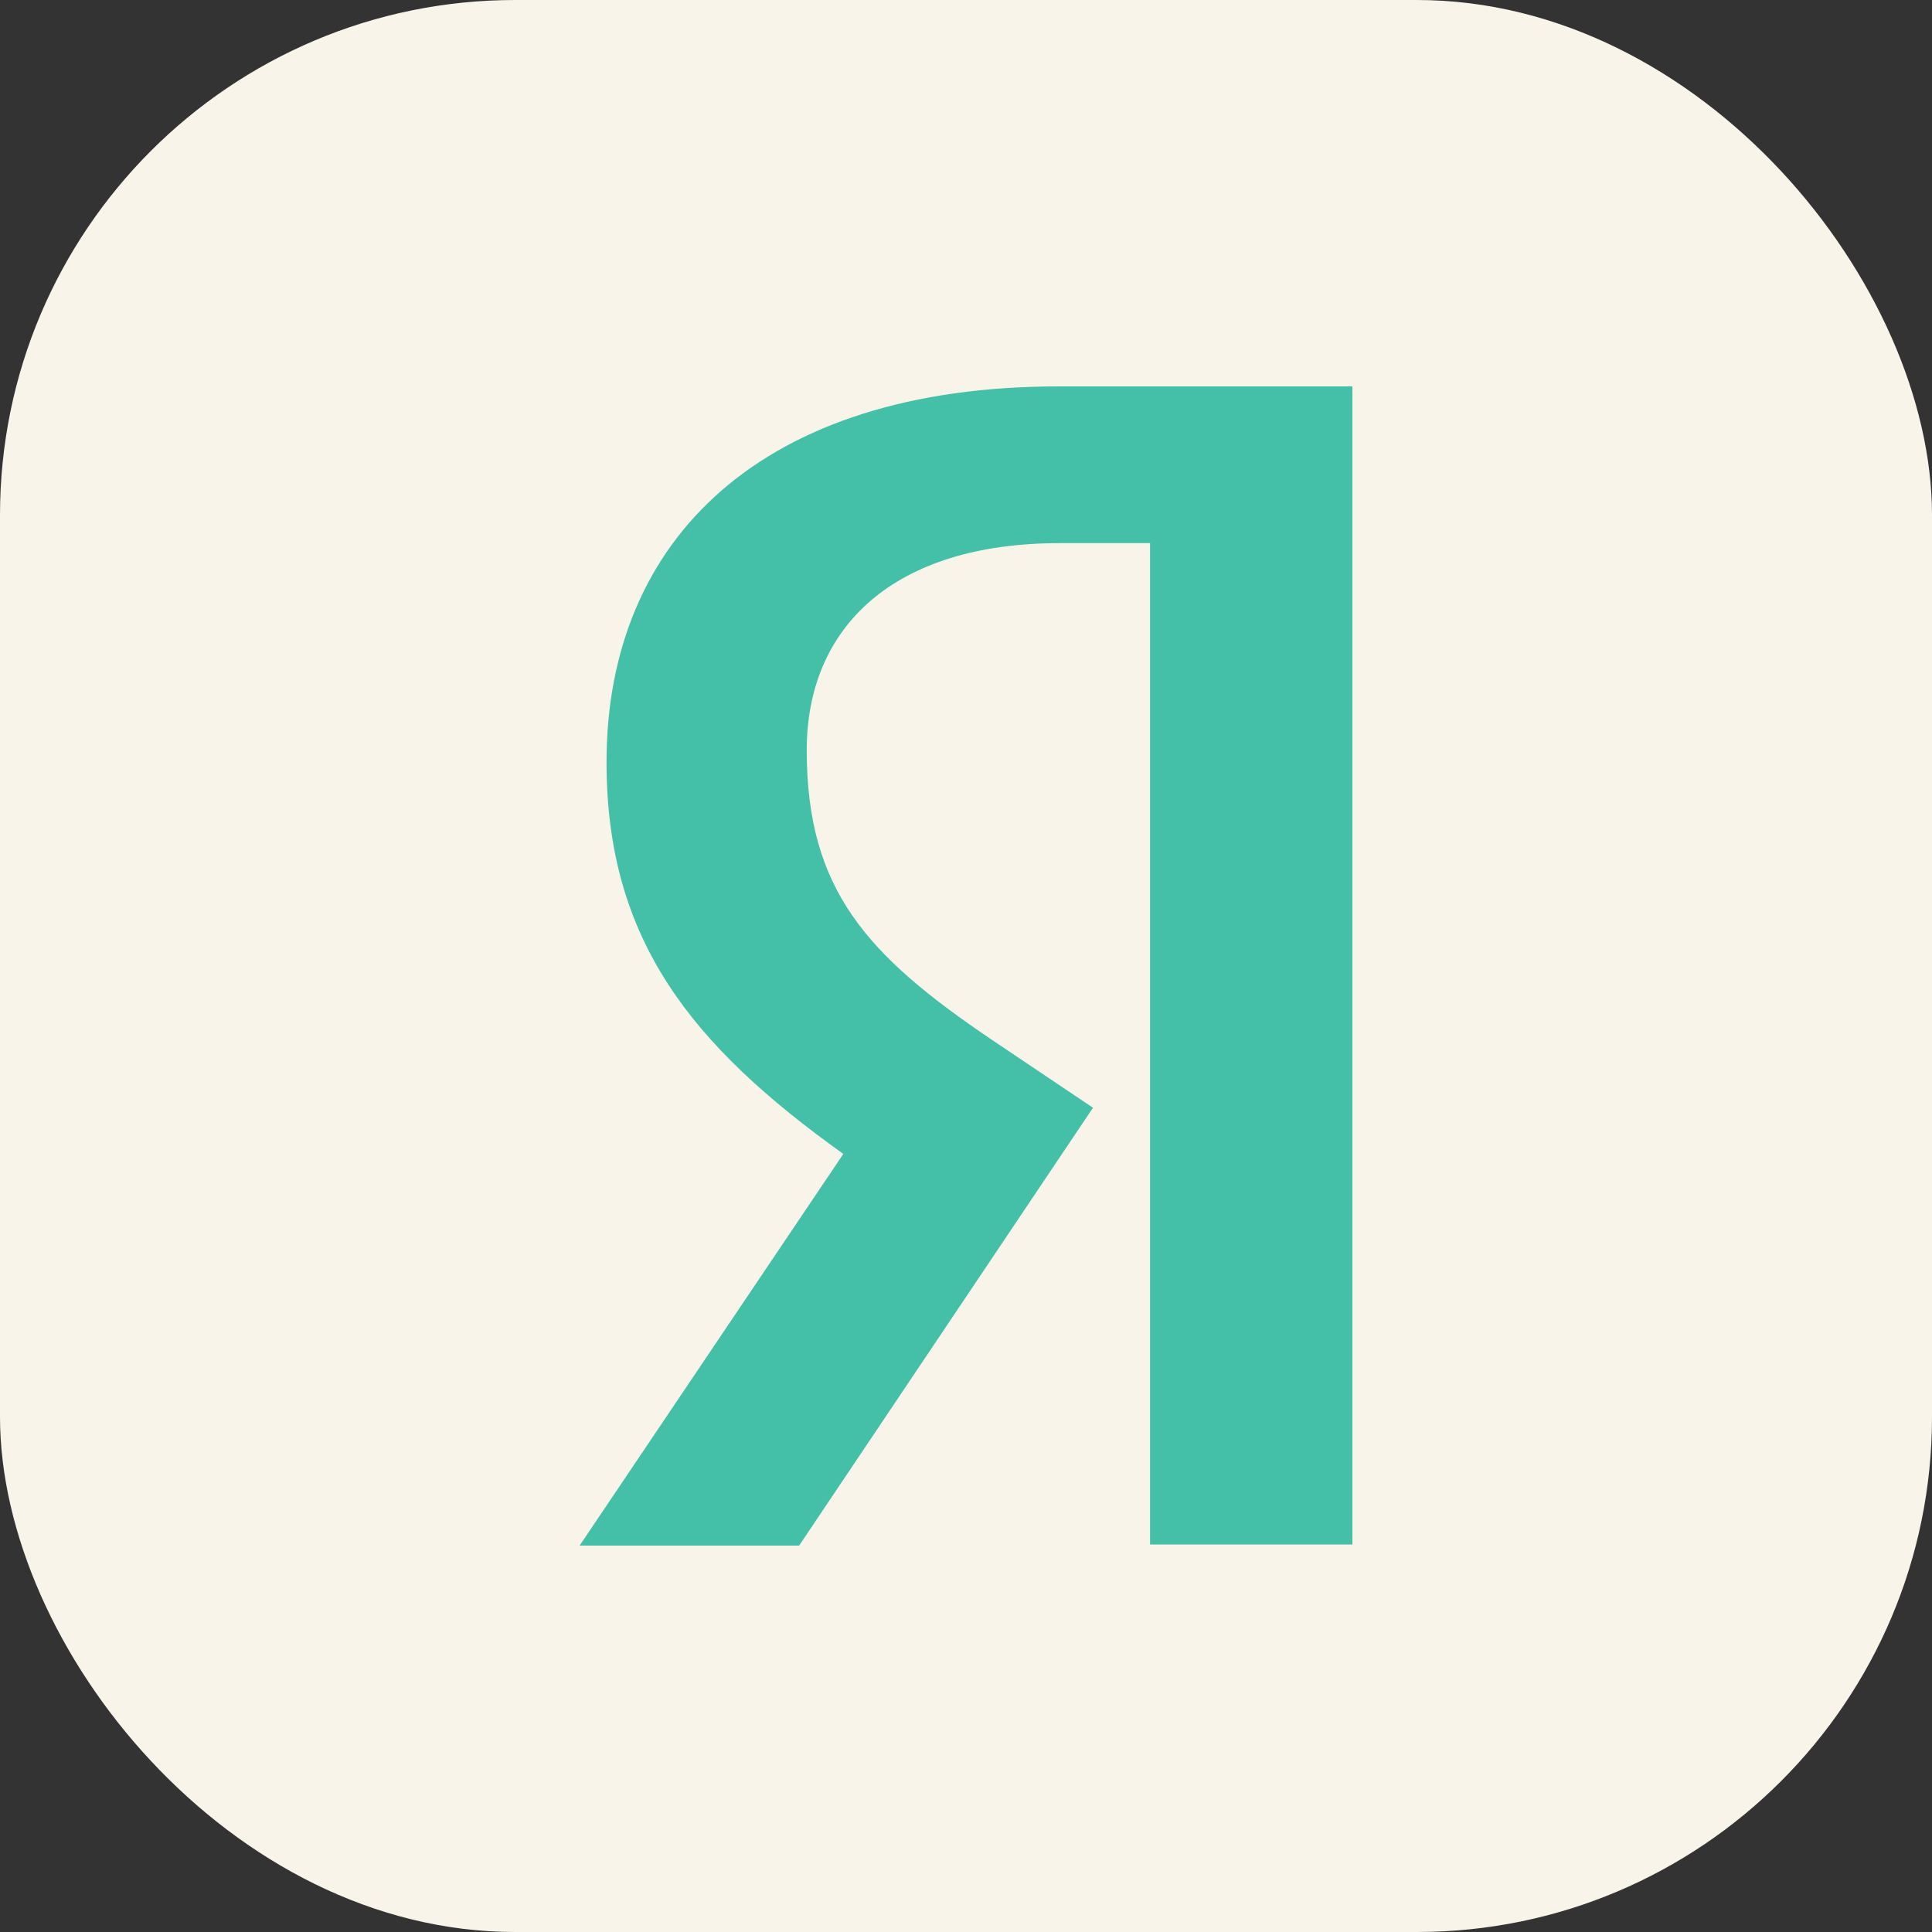
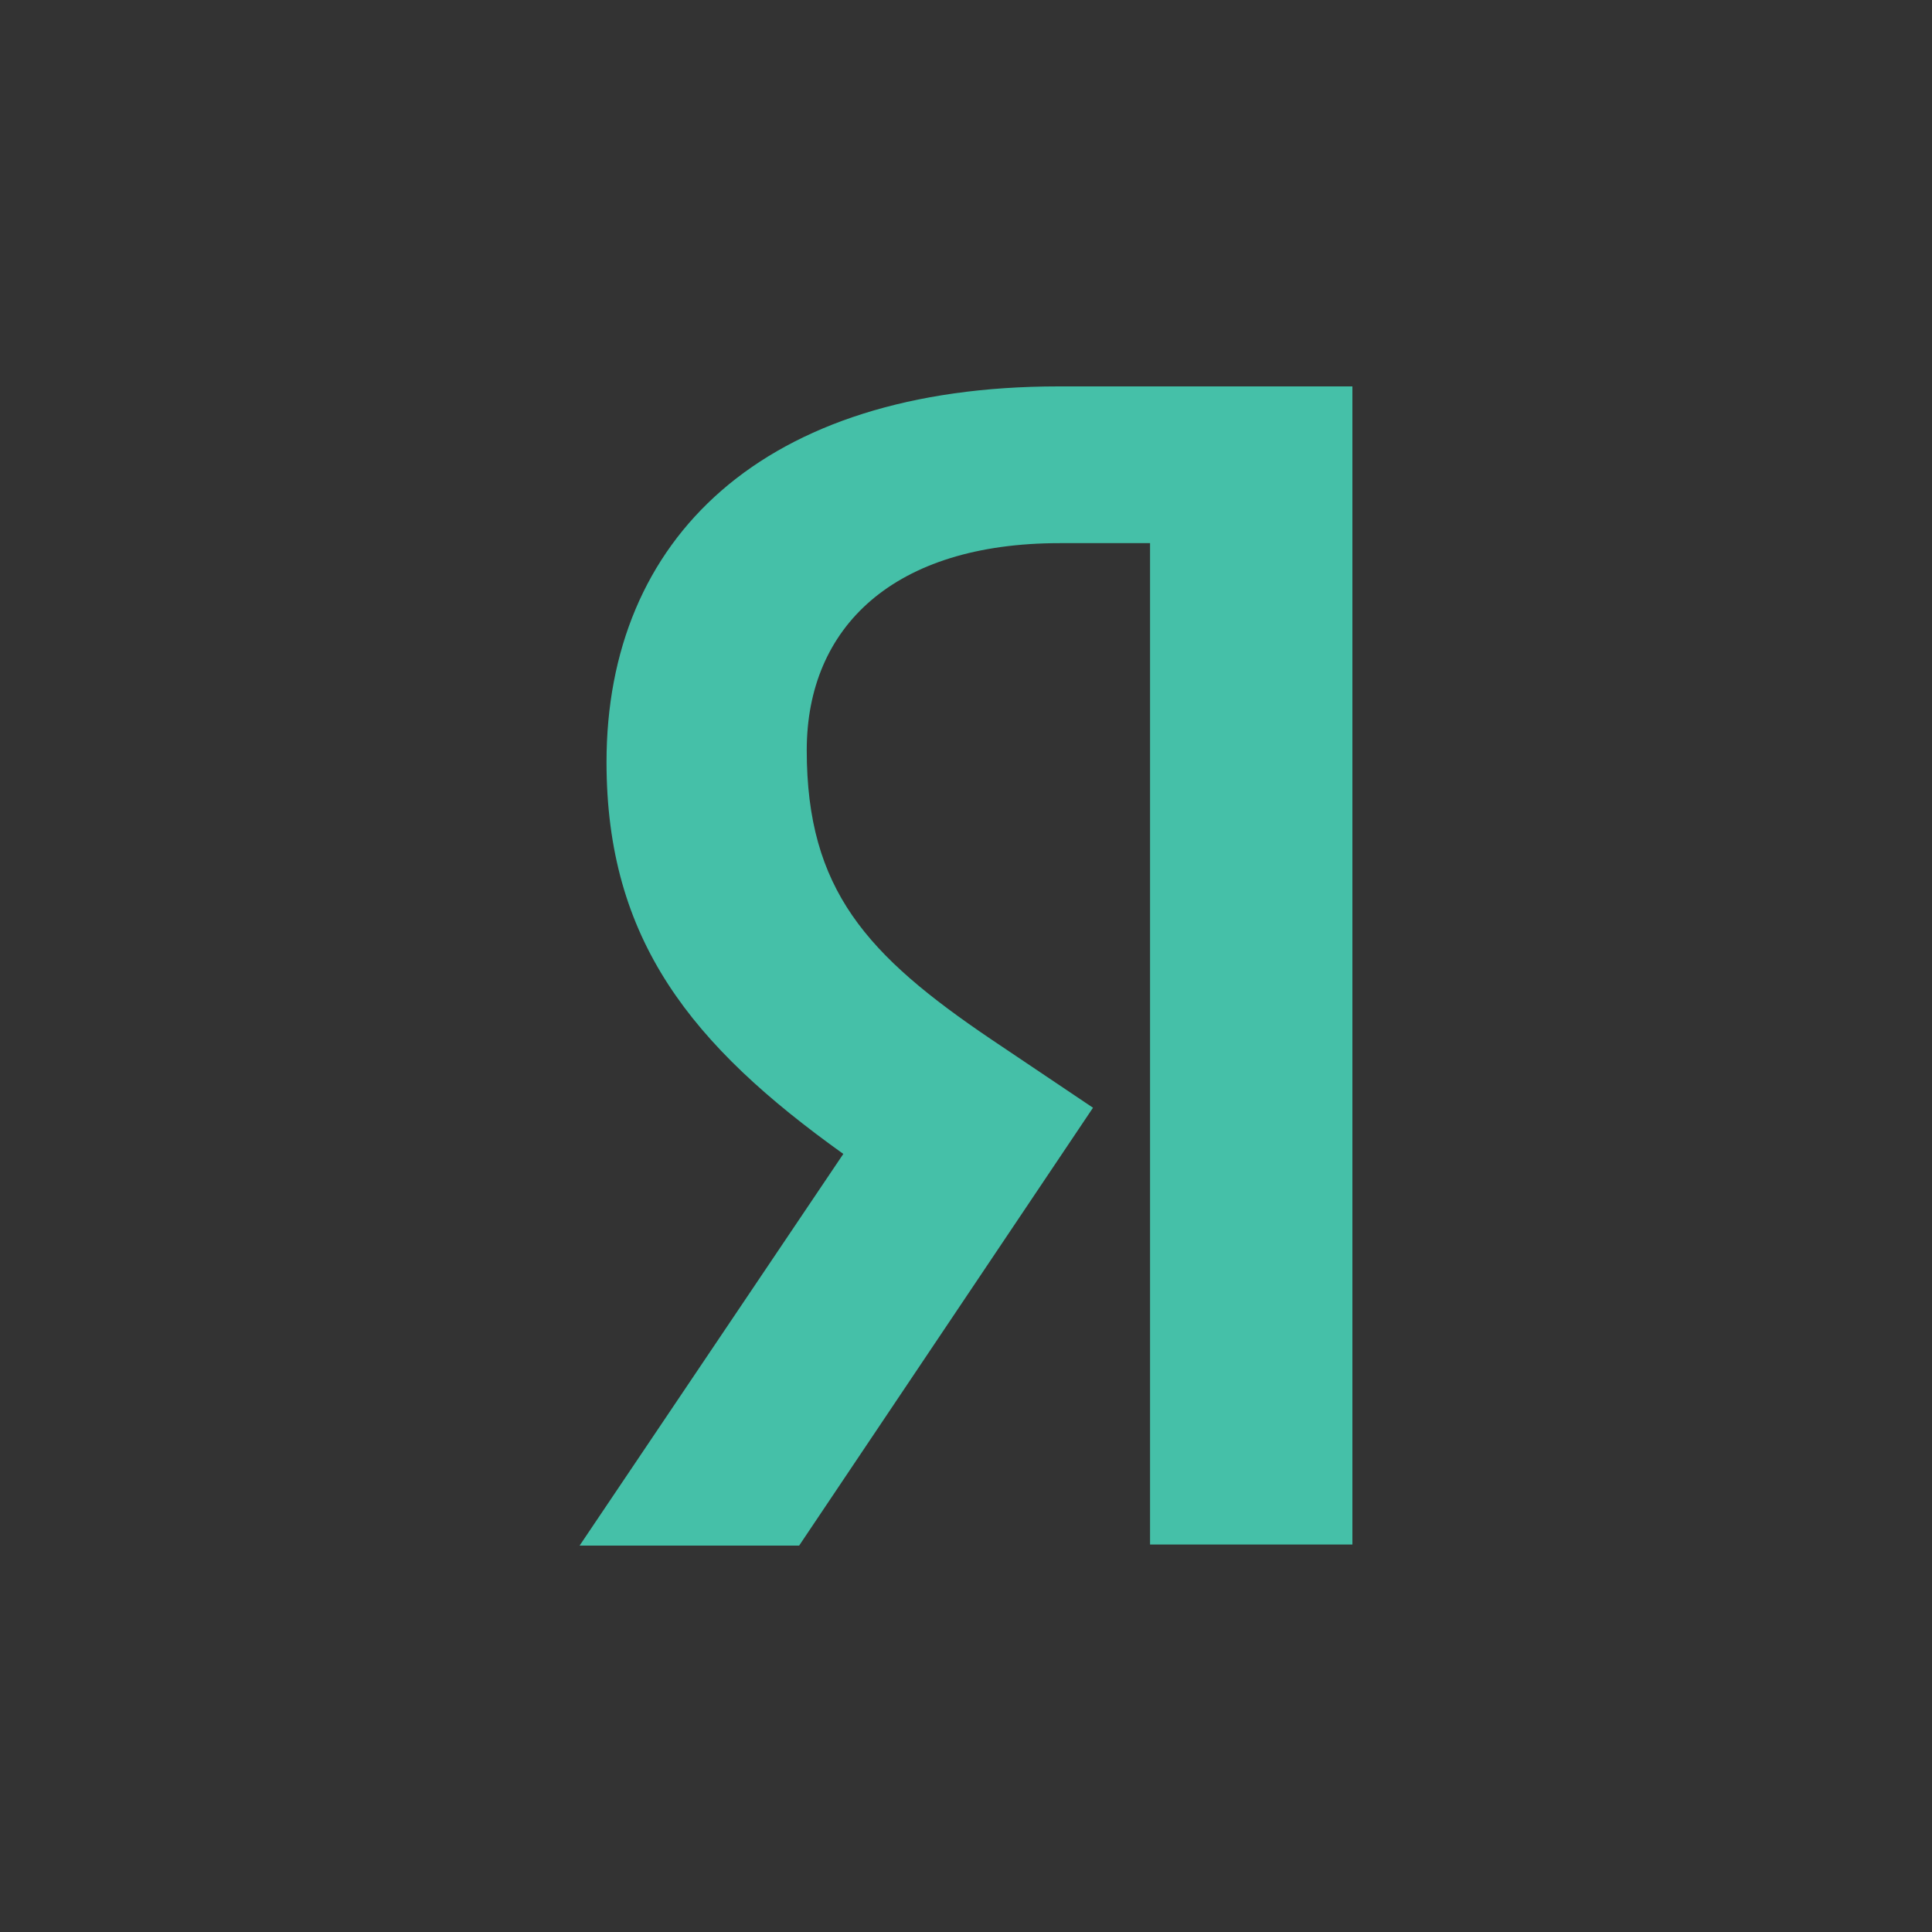
<svg xmlns="http://www.w3.org/2000/svg" width="30" height="30" viewBox="0 0 30 30" fill="none">
  <rect x="0" y="0" width="30" height="30" fill="#333333" stroke="none" />
-   <rect width="30" height="30" rx="8" fill="#F9F4EA" />
  <path d="M17.858 8.434H16.454C13.88 8.434 12.527 9.734 12.527 11.65C12.527 13.817 13.462 14.833 15.384 16.134L16.972 17.201L12.409 24H9L13.095 17.918C10.74 16.234 9.418 14.599 9.418 11.834C9.418 8.367 11.841 6 16.437 6H21V23.983H17.858V8.434Z" fill="#45C0A8" />
</svg>